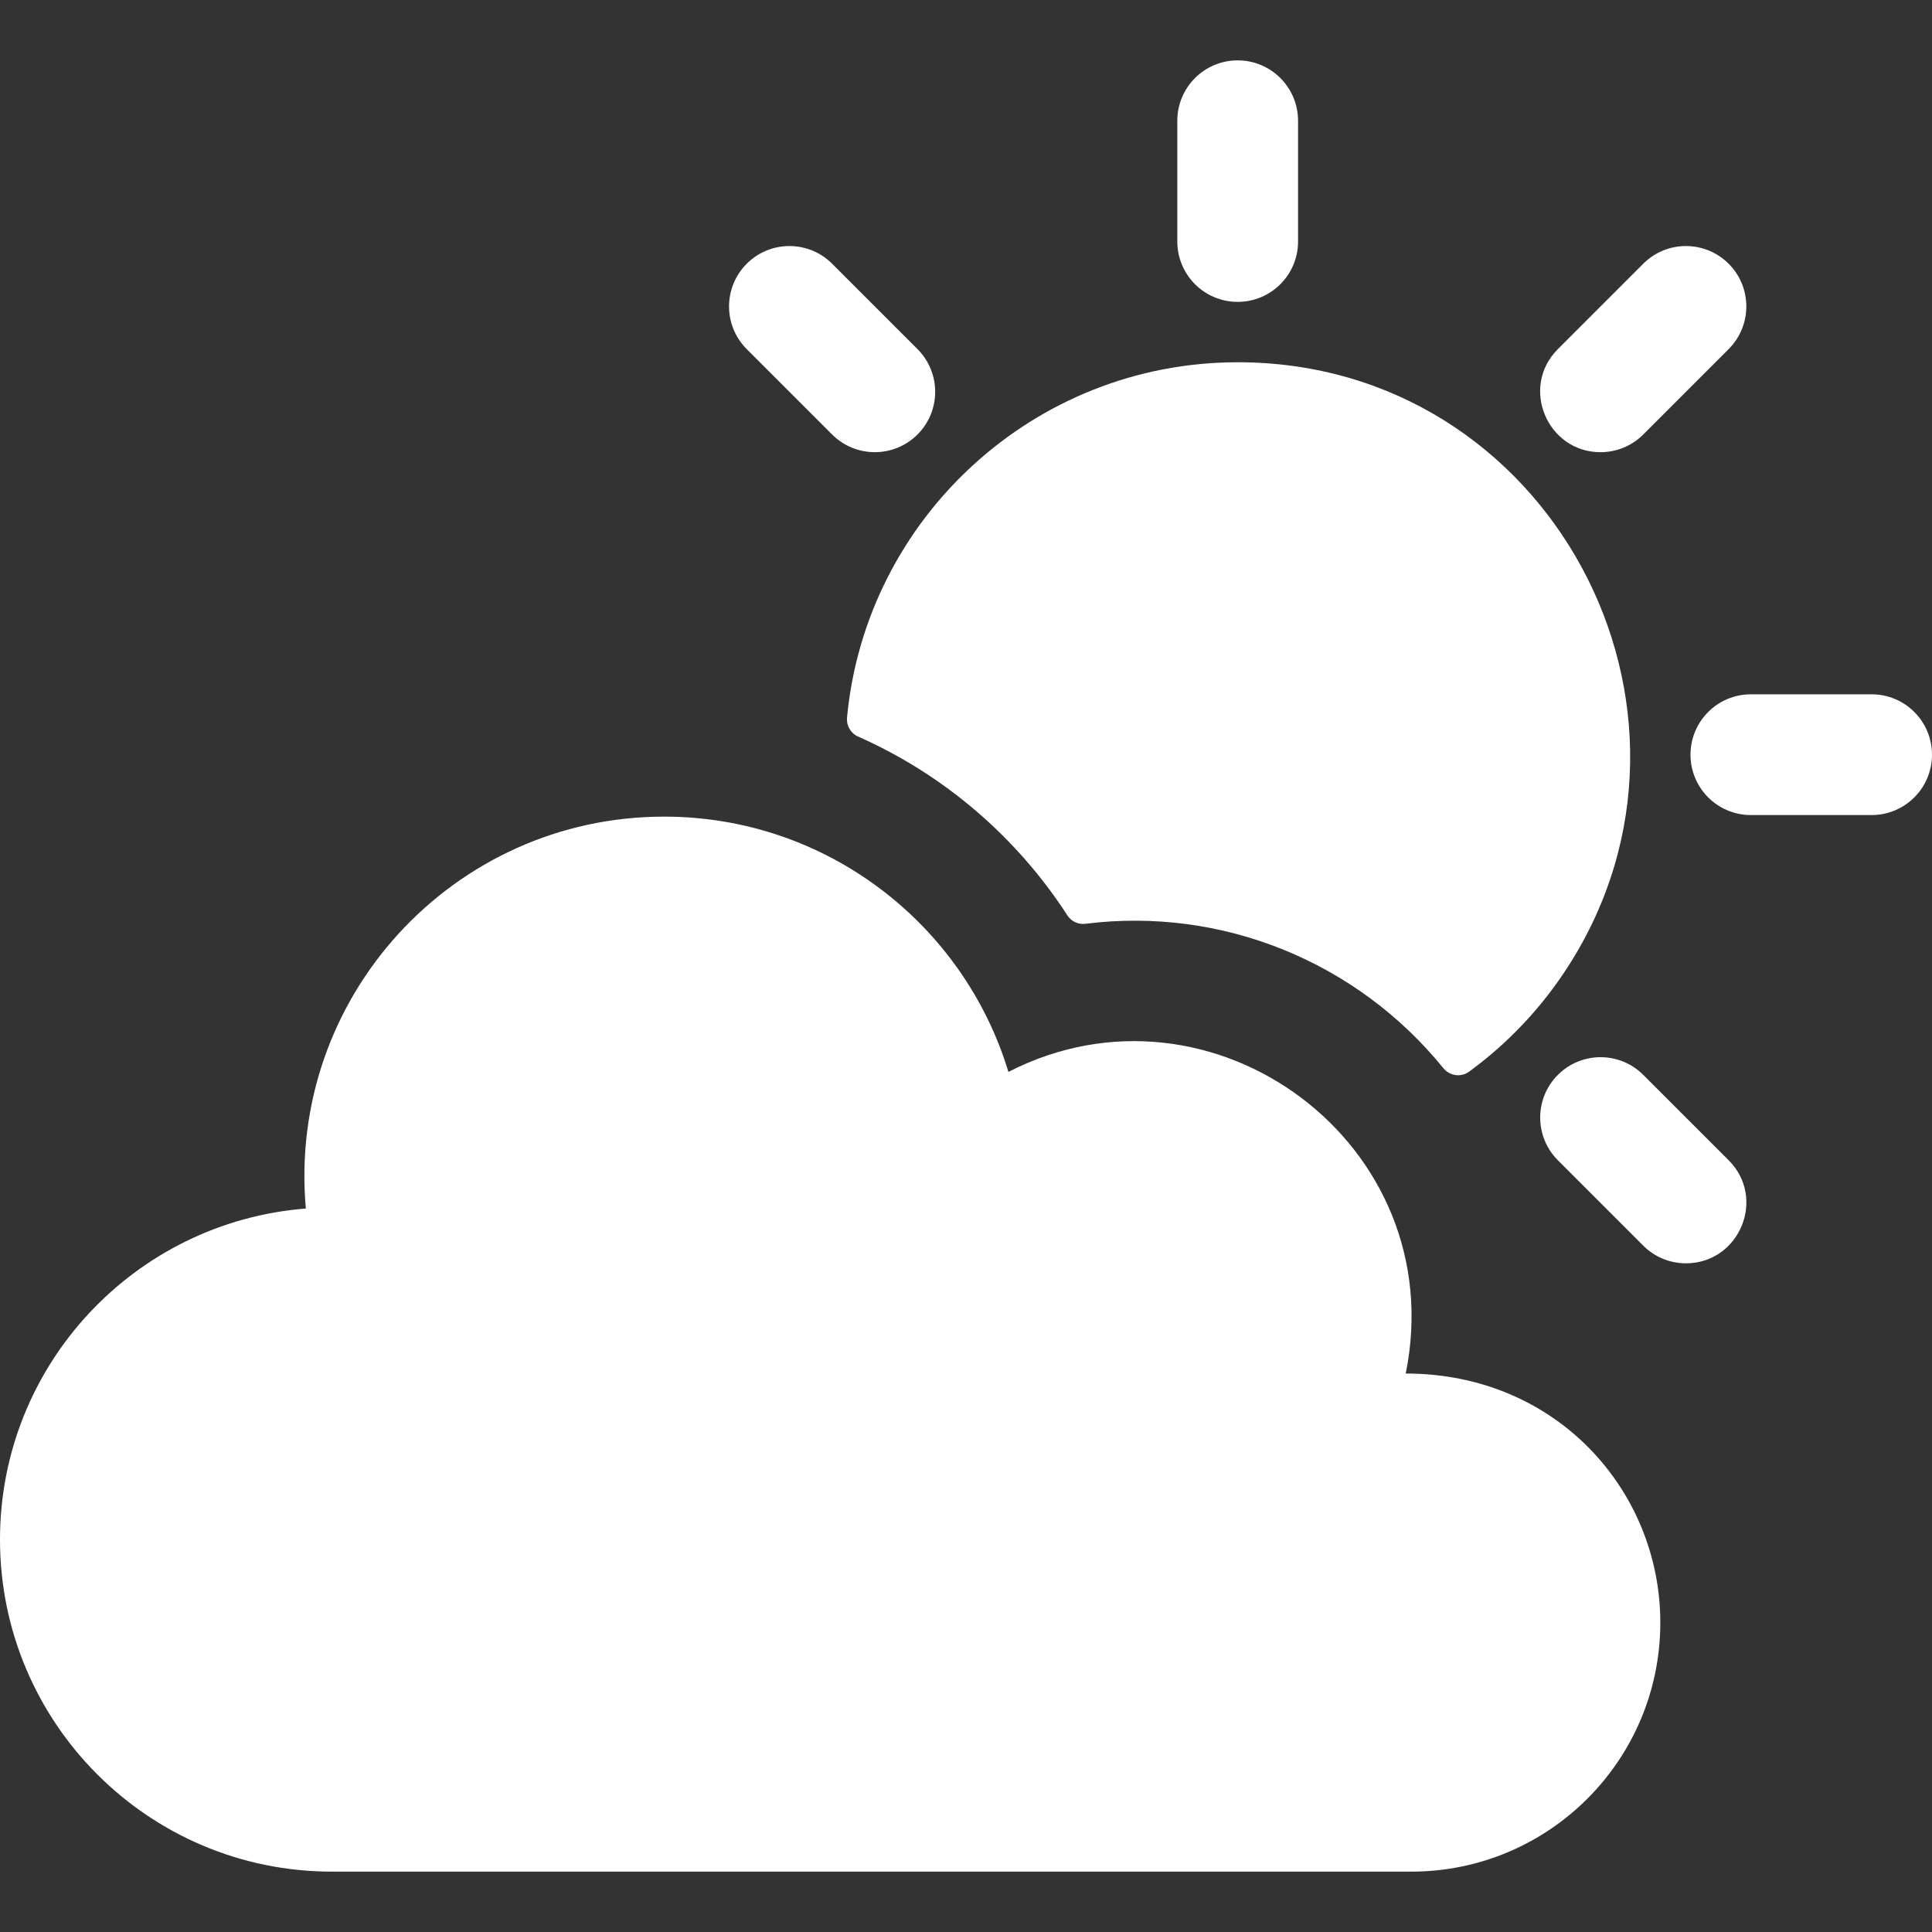
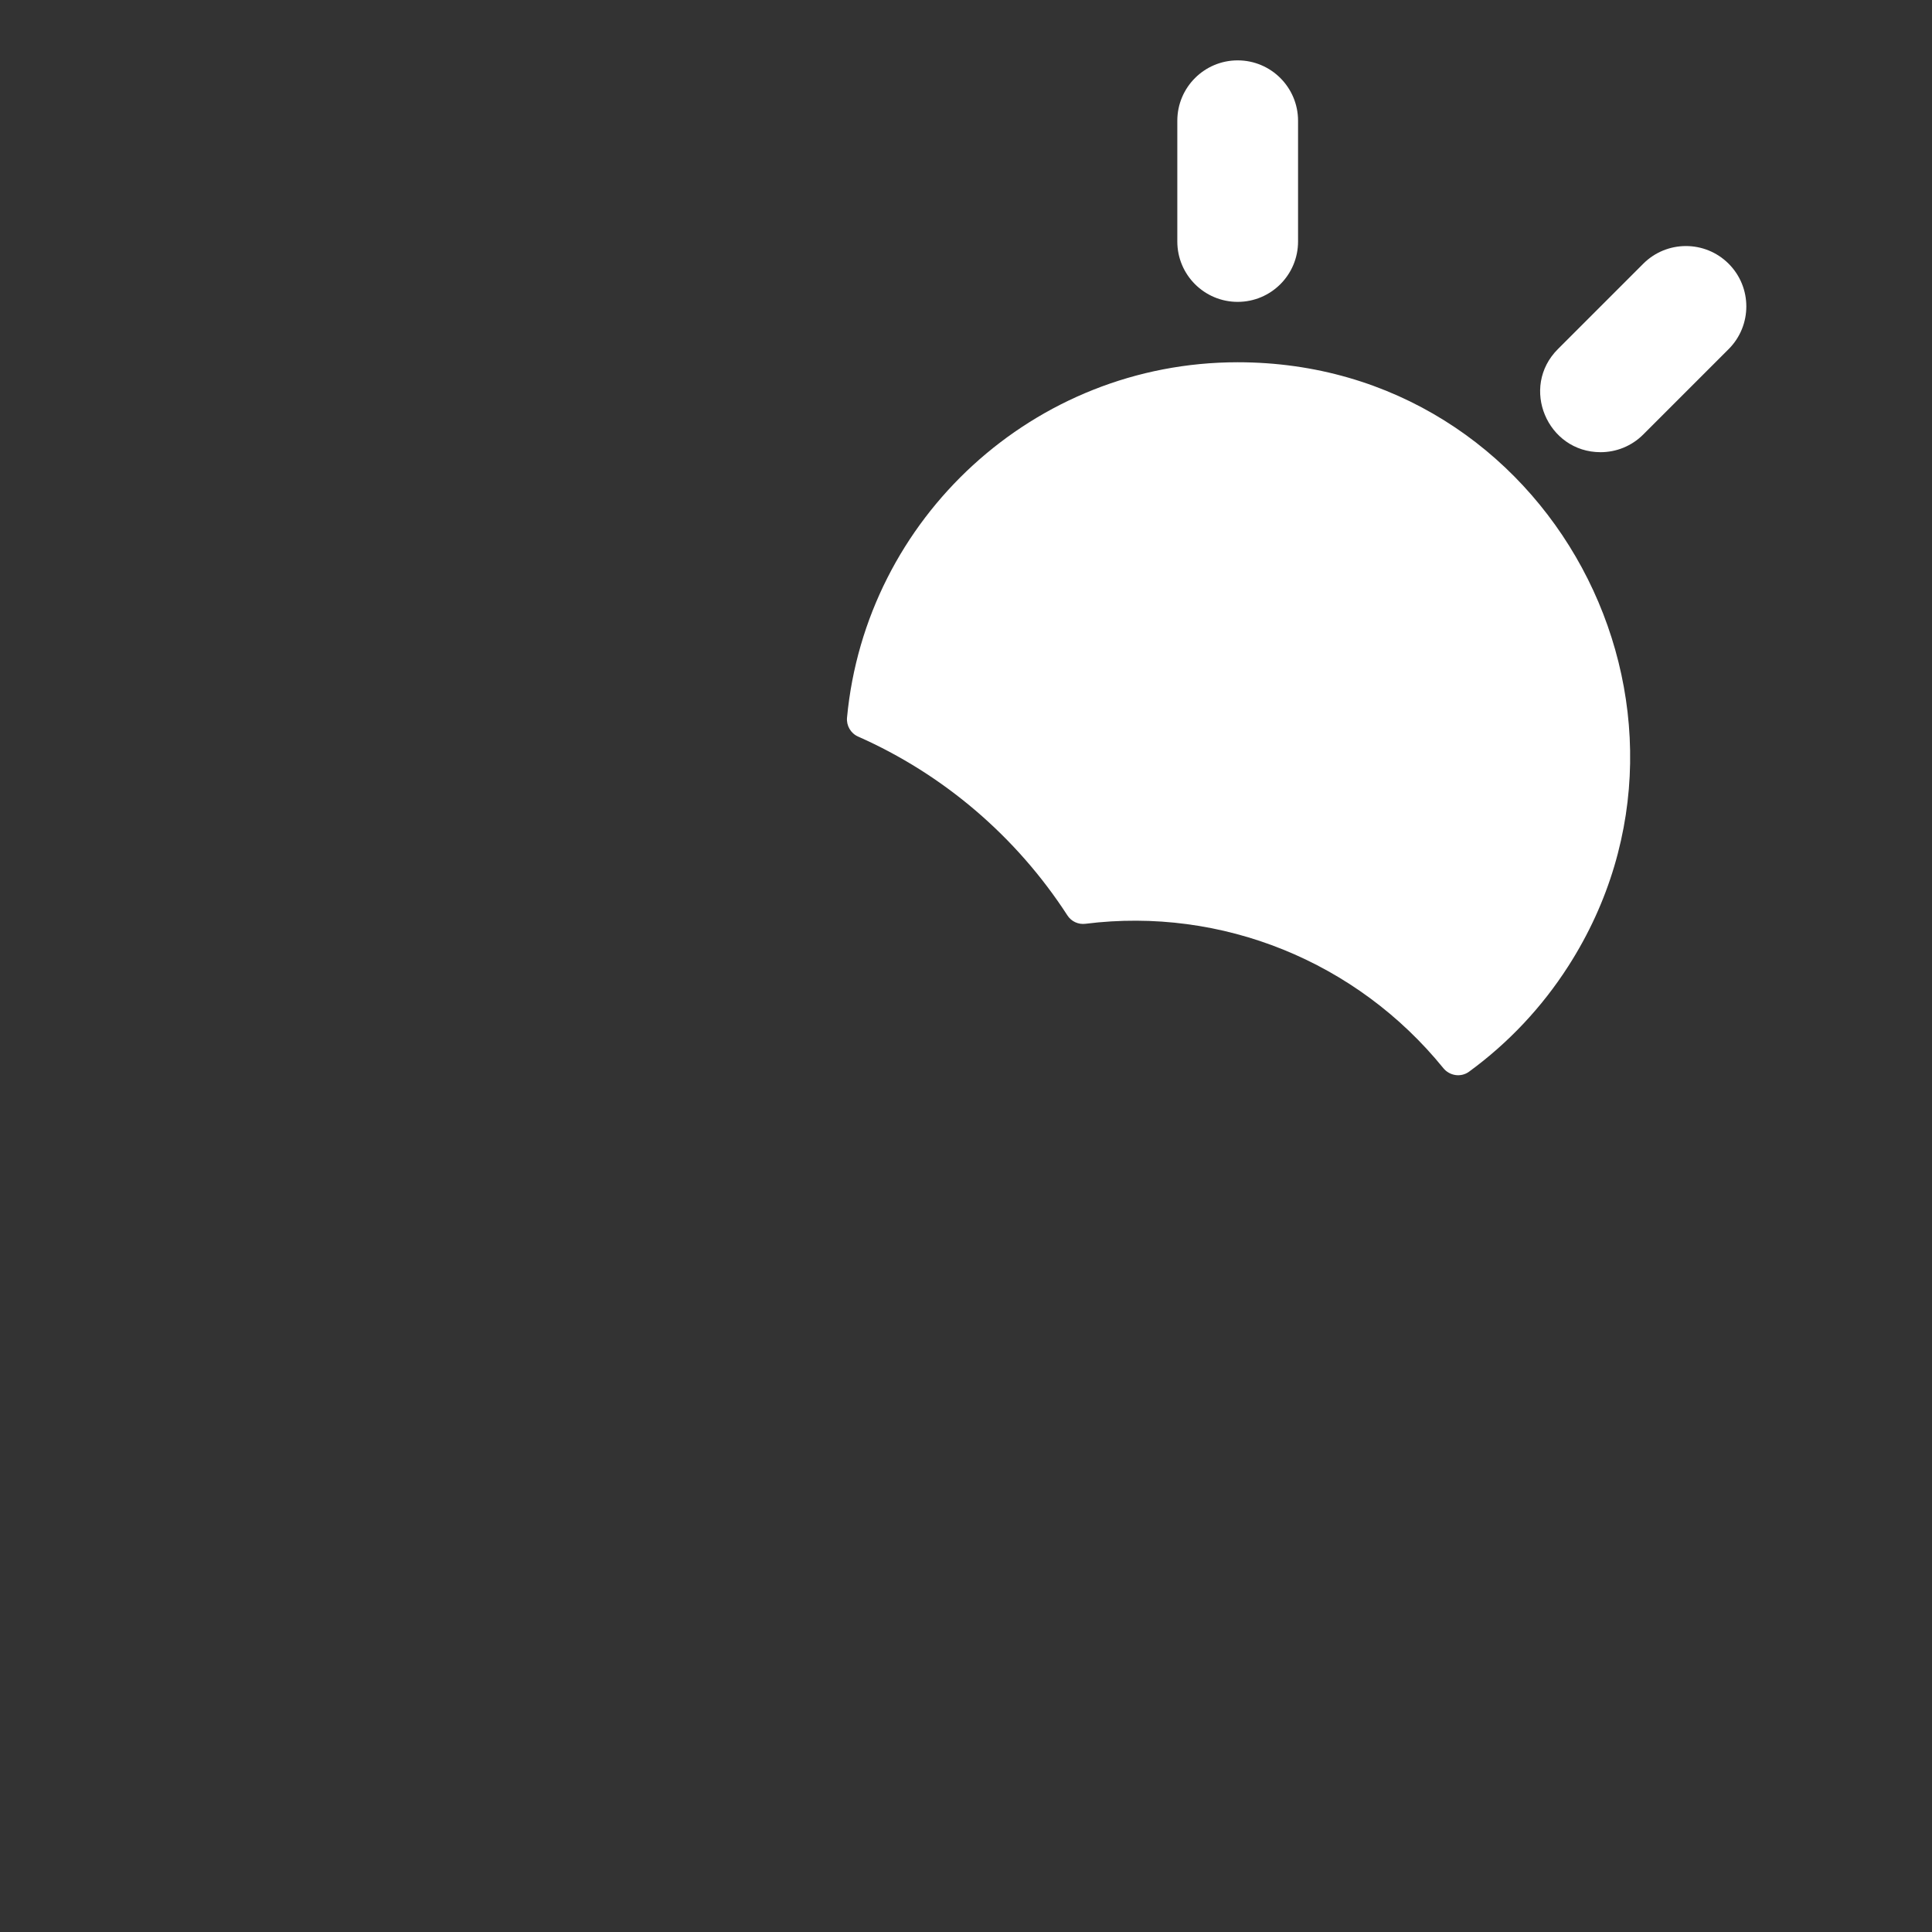
<svg xmlns="http://www.w3.org/2000/svg" width="93" height="93" viewBox="0 0 93 93" fill="none">
  <rect x="0" y="0" width="93" height="93" fill="#333333" stroke="none" />
  <path d="M52.249 44.468C58.828 43.642 65.314 46.29 69.475 51.414C69.78 51.791 70.325 51.873 70.716 51.587C72.601 50.21 74.223 48.49 75.495 46.504C83.424 34.134 74.619 17.438 59.578 17.438C49.763 17.438 41.673 24.959 40.773 34.542C40.736 34.929 40.95 35.299 41.306 35.456C45.412 37.272 48.92 40.264 51.384 44.068C51.571 44.357 51.908 44.511 52.249 44.468Z" fill="white" />
  <path d="M59.578 14.531C61.183 14.531 62.484 13.23 62.484 11.625V5.812C62.484 4.208 61.183 2.906 59.578 2.906C57.973 2.906 56.672 4.208 56.672 5.812V11.625C56.672 13.23 57.973 14.531 59.578 14.531Z" fill="white" />
-   <path d="M90.094 33.422H84.281C82.676 33.422 81.375 34.723 81.375 36.328C81.375 37.933 82.676 39.234 84.281 39.234H90.094C91.699 39.234 93 37.933 93 36.328C93 34.723 91.699 33.422 90.094 33.422Z" fill="white" />
-   <path d="M79.101 51.741C77.966 50.606 76.126 50.606 74.991 51.741C73.856 52.876 73.856 54.716 74.991 55.851L79.101 59.961C79.668 60.528 80.412 60.812 81.156 60.812C83.722 60.812 85.047 57.687 83.211 55.851L79.101 51.741Z" fill="white" />
-   <path d="M40.055 20.915C41.19 22.05 43.03 22.05 44.165 20.915C45.3 19.78 45.3 17.94 44.165 16.805L40.055 12.695C38.921 11.56 37.081 11.56 35.945 12.695C34.81 13.831 34.81 15.671 35.945 16.805L40.055 20.915Z" fill="white" />
  <path d="M77.046 21.767C77.79 21.767 78.533 21.483 79.101 20.915L83.211 16.805C84.346 15.67 84.346 13.83 83.211 12.695C82.076 11.56 80.236 11.56 79.101 12.695L74.991 16.805C73.155 18.642 74.48 21.767 77.046 21.767Z" fill="white" />
-   <path d="M67.667 66.117C69.907 55.078 58.346 46.567 48.542 51.598C46.388 44.487 39.783 39.31 31.969 39.31C21.827 39.31 13.82 47.996 14.722 58.175C6.484 58.818 0 65.706 0 74.109C0 82.913 7.132 90.094 15.984 90.094H67.934C74.555 90.094 79.922 84.726 79.922 78.105C79.922 71.777 74.943 66.117 67.667 66.117Z" fill="white" />
</svg>